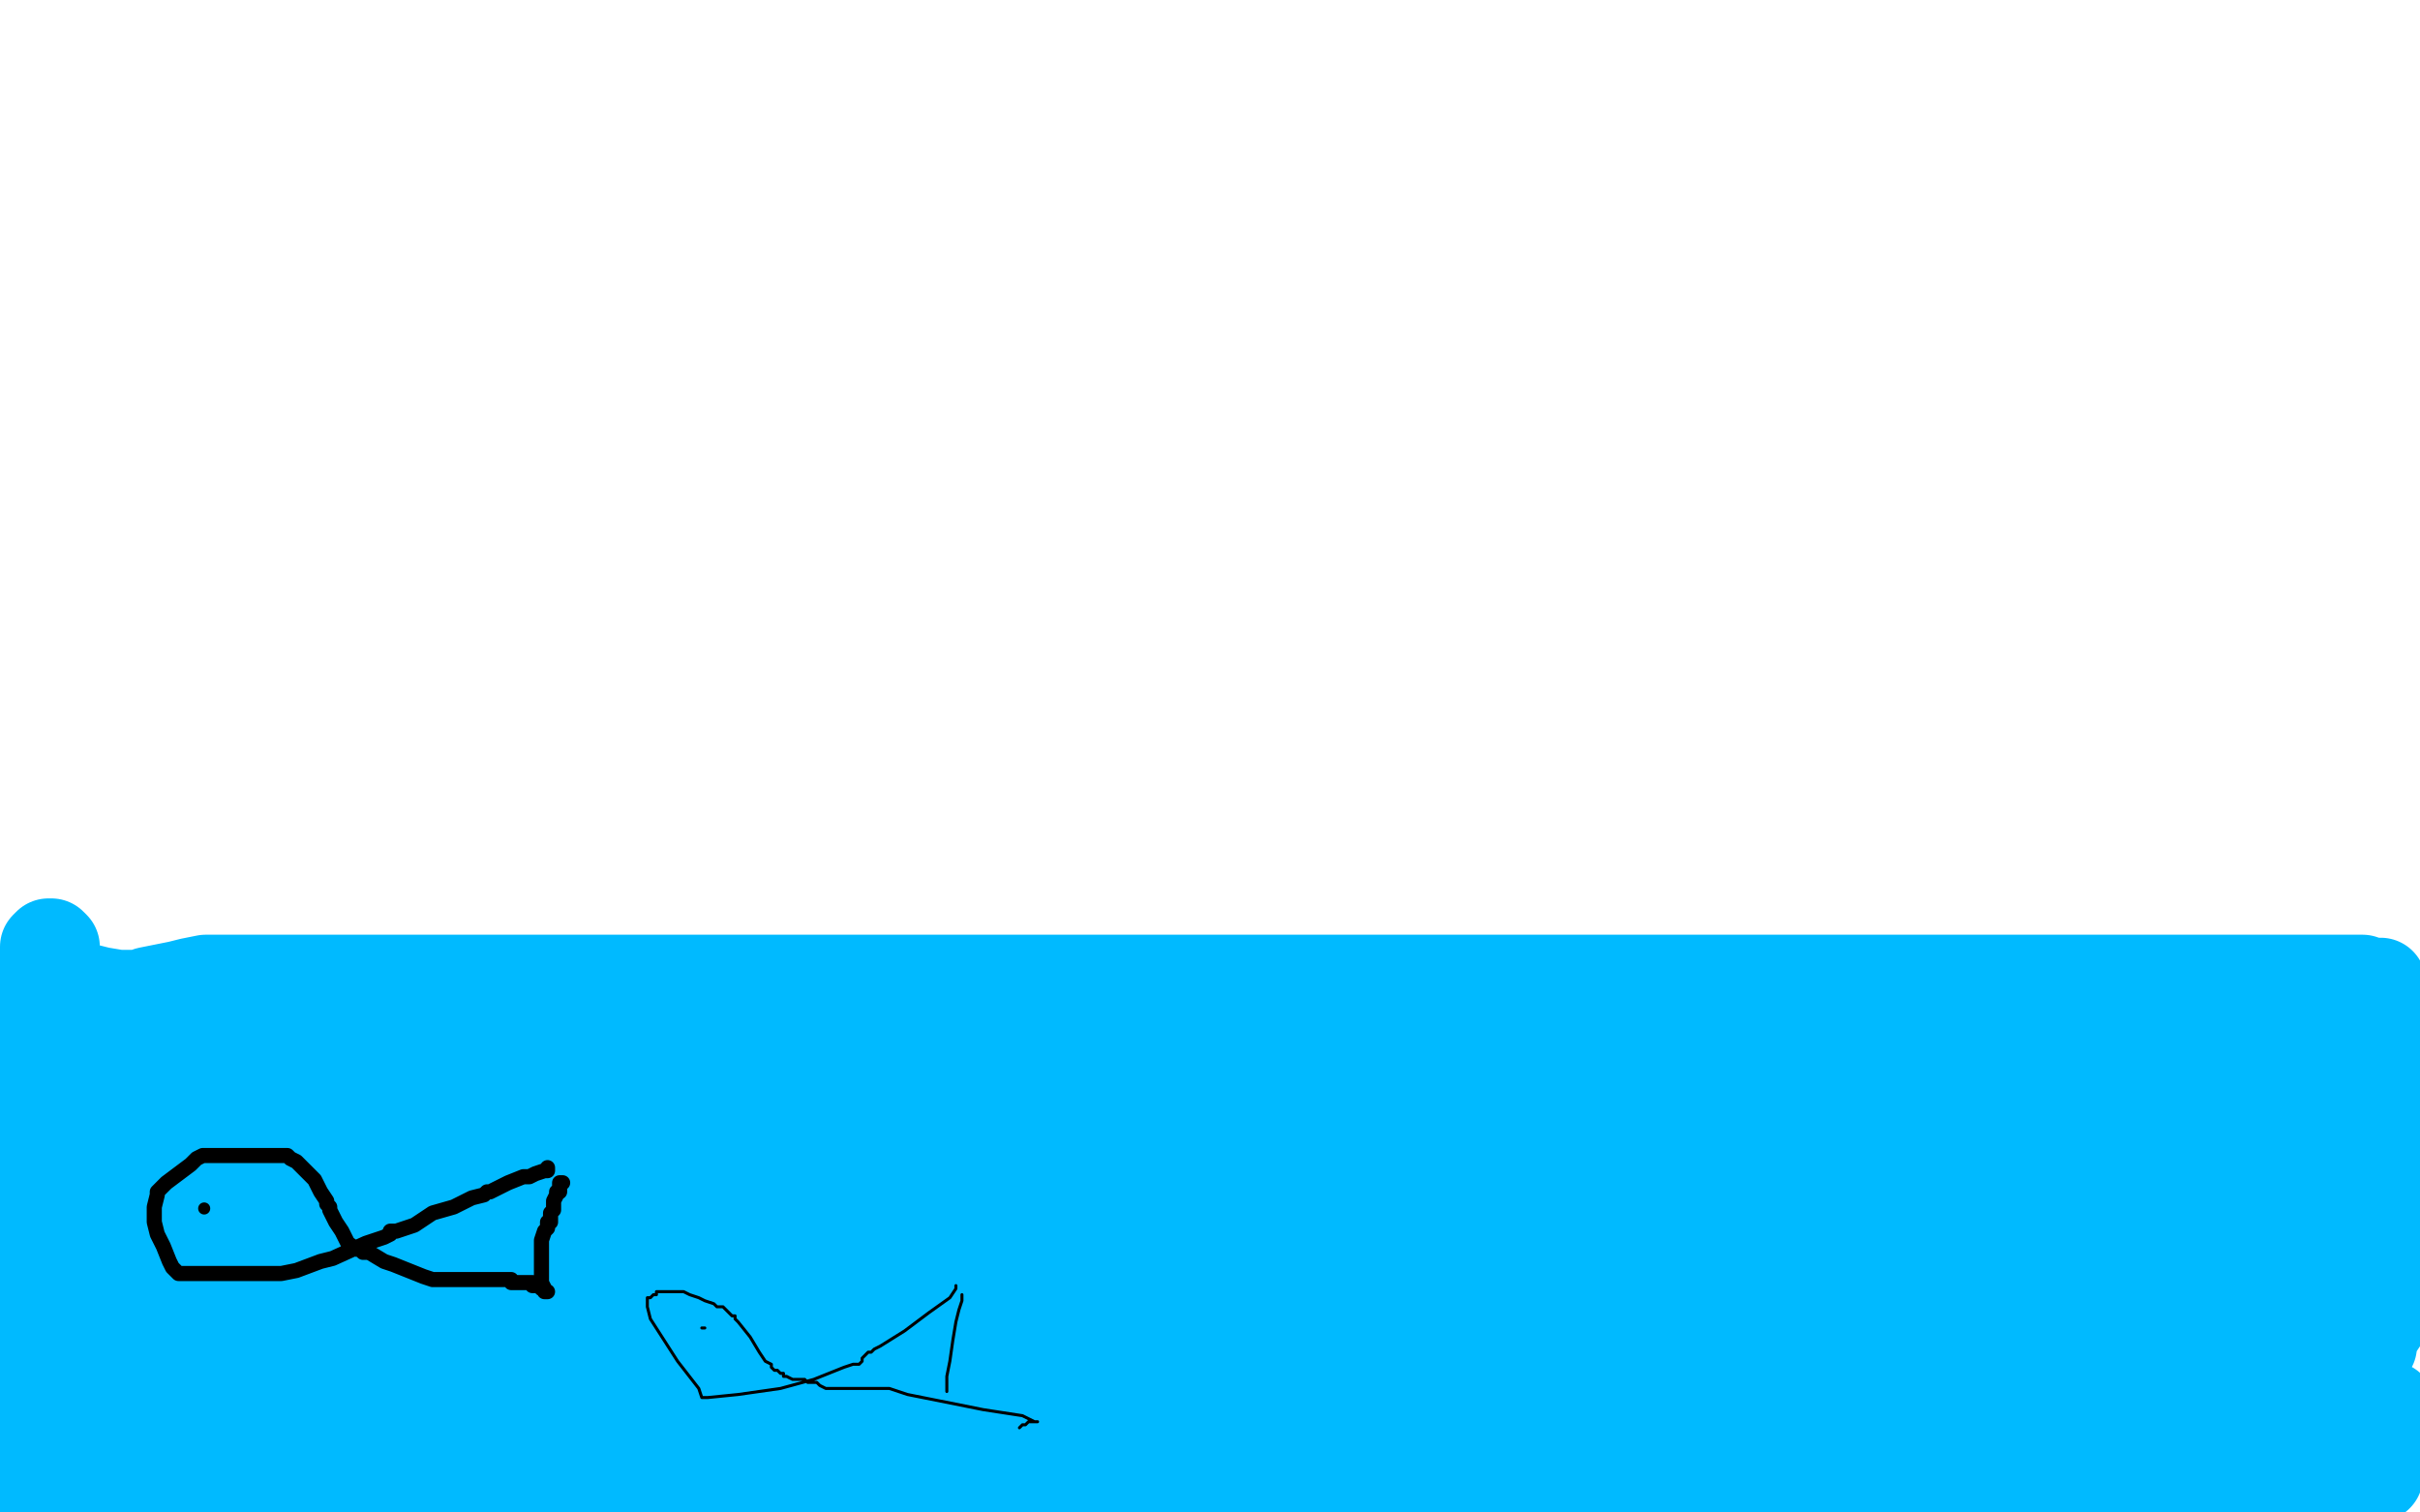
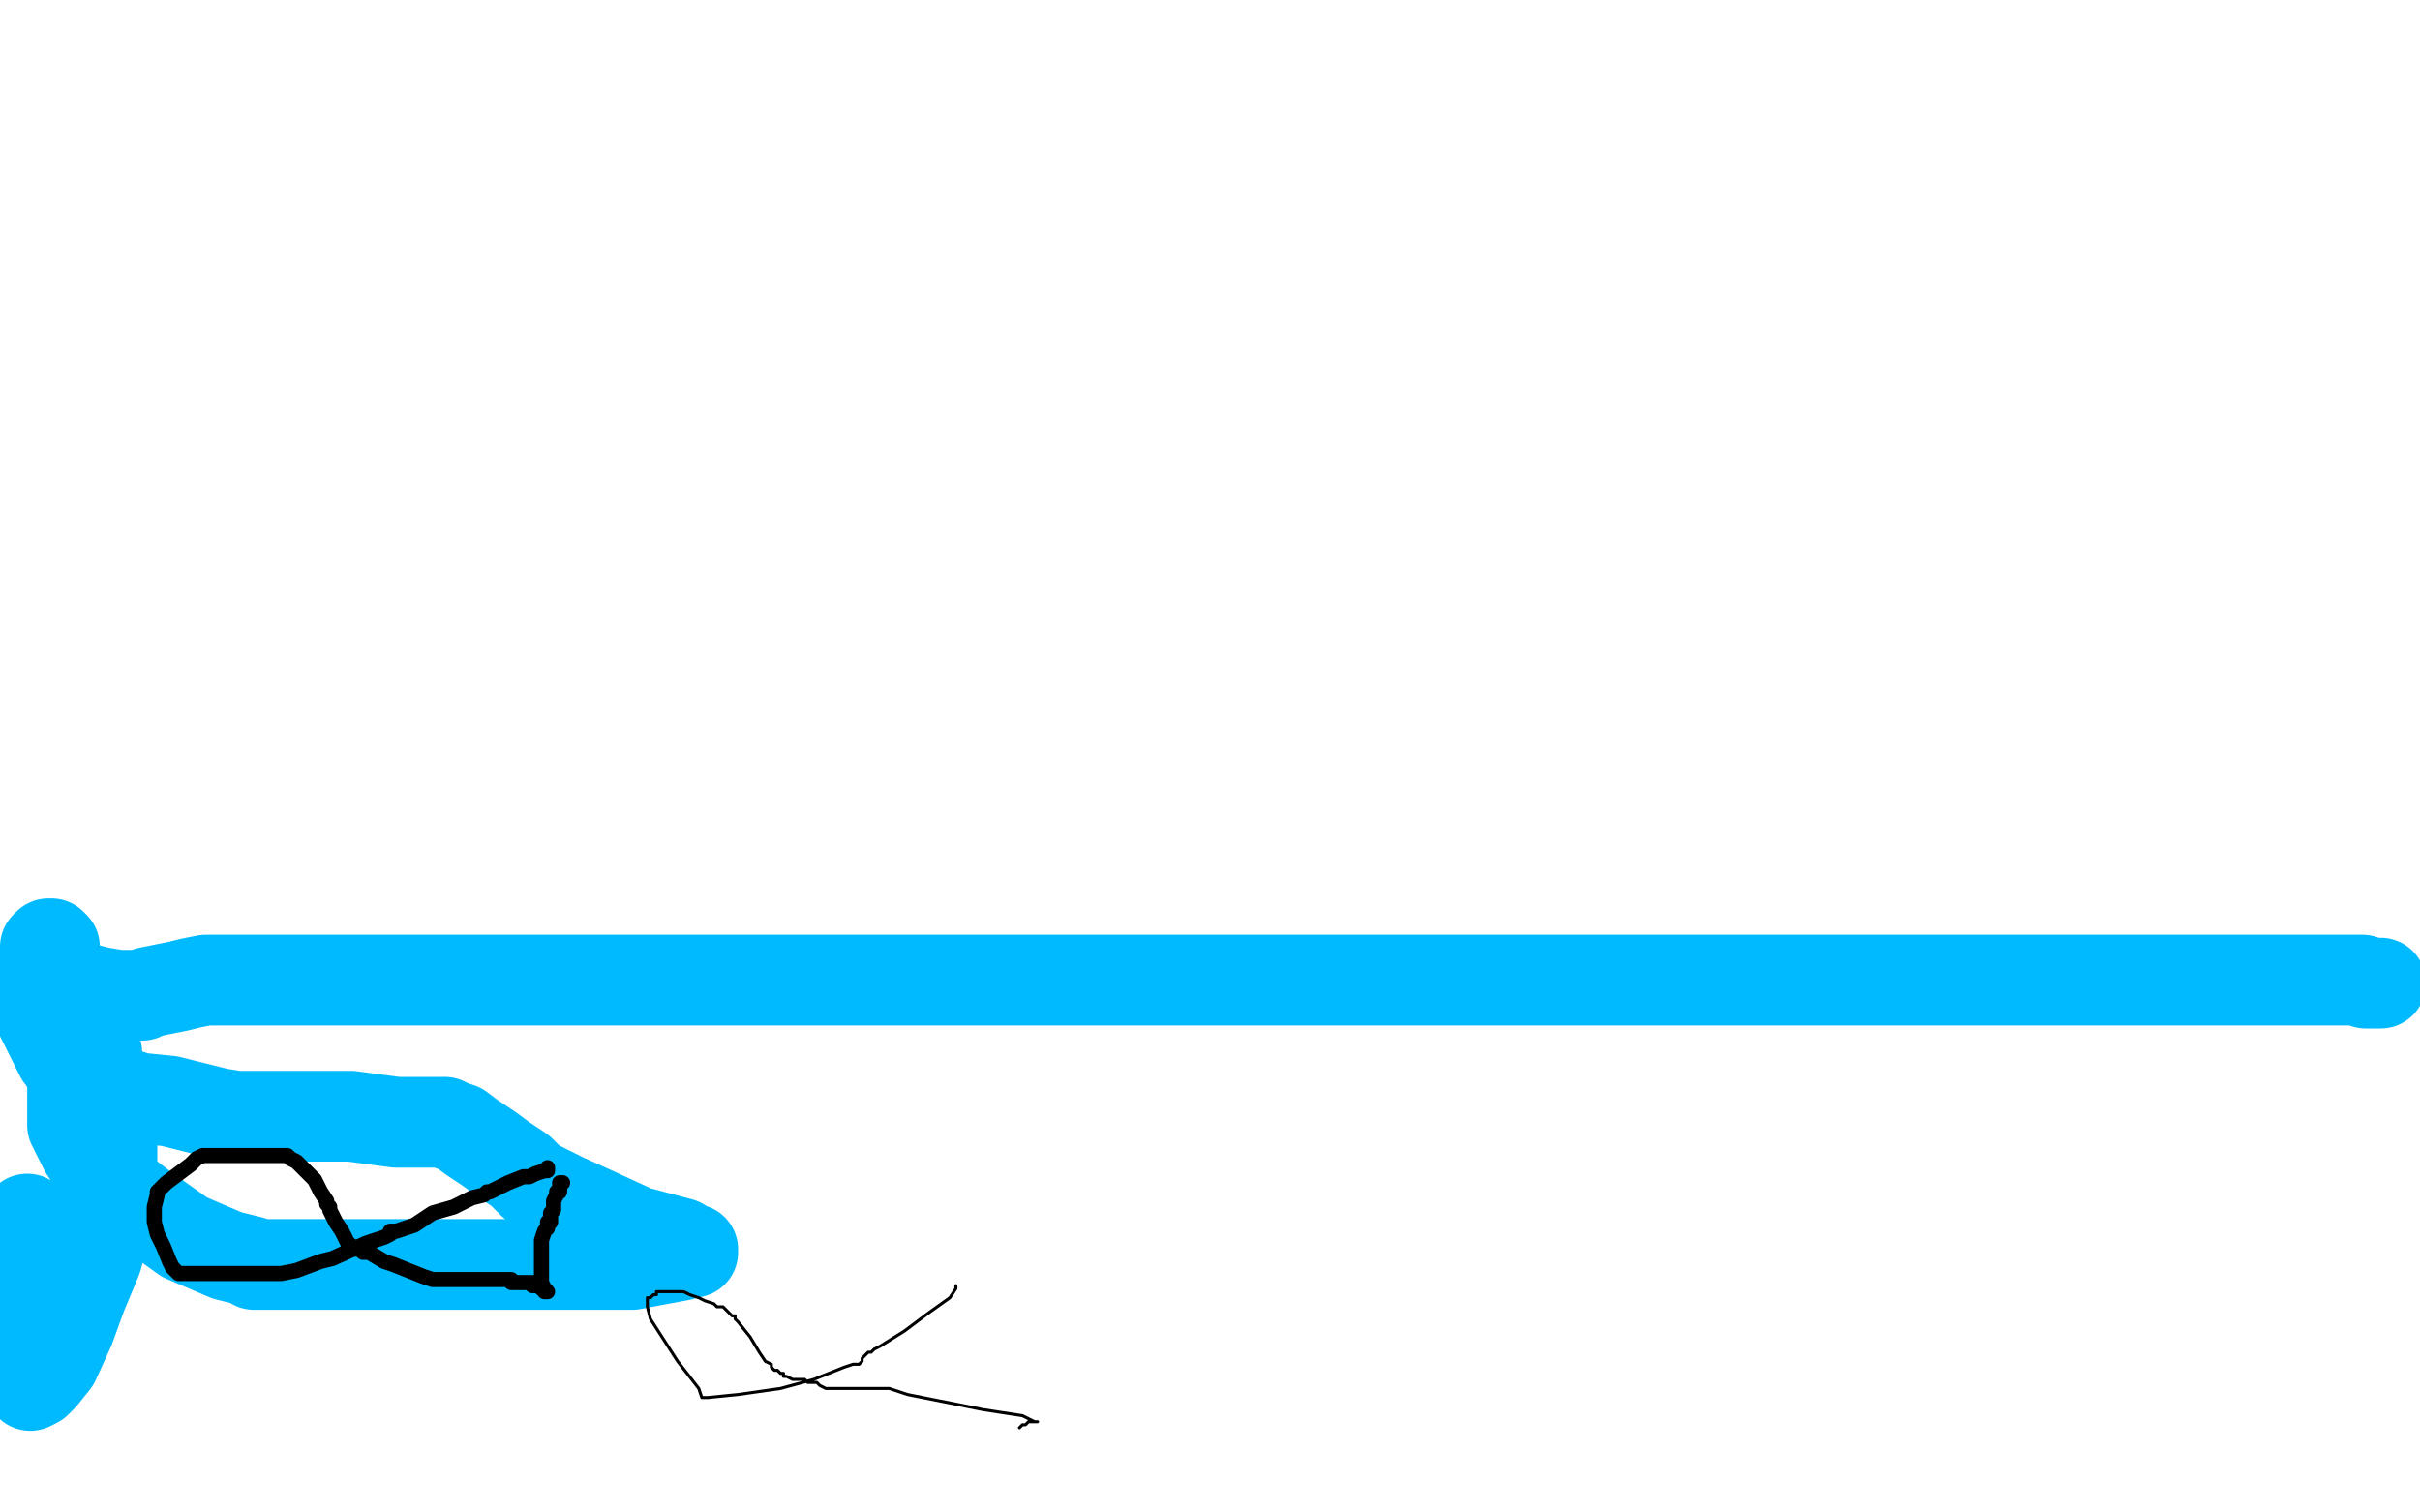
<svg xmlns="http://www.w3.org/2000/svg" width="800" height="500" version="1.1" style="stroke-antialiasing: false">
  <desc>This SVG has been created on https://colorillo.com/</desc>
-   <rect x="0" y="0" width="800" height="500" style="fill: rgb(255,255,255); stroke-width:0" />
-   <polyline points="62,340 62,341 62,341 65,341 65,341 85,340 85,340 104,337 104,337 123,335 123,335 139,335 139,335 155,333 155,333 165,333 174,333 183,333 190,333 197,333 203,333 211,333 230,333 242,333 253,333 266,333 281,333 297,333 312,333 326,333 340,333 351,333 360,333 373,333 381,333 389,333 397,333 405,333 410,333 416,333 426,333 440,333 456,333 472,333 487,333 502,333 510,333 519,333 528,333 536,333 543,333 552,333 565,333 578,333 592,333 602,333 611,333 620,333 634,333 642,333 653,333 662,333 673,333 684,333 694,333 700,333 704,333 711,333 720,334 731,336 747,339 754,341 758,341 764,341 769,343 773,344 776,344 777,344 779,344 778,344 775,344 770,344 753,344 731,344 681,344 635,344 588,344 542,344 501,344 470,344 444,344 426,344 410,344 396,344 384,344 368,344 354,344 344,344 335,344 327,344 318,346 310,348 303,348 294,348 289,348 283,348 277,348 271,348 261,348 252,348 244,348 237,348 226,348 217,348 206,348 194,348 183,348 175,348 169,348 163,348 154,348 149,348 143,348 139,348 135,348 131,348 129,348 126,348 124,348 120,348 116,348 110,348 98,348 87,348 77,350 72,352 68,352 66,352 65,353 64,354 61,355 57,356 54,356 52,358 51,358 51,361 52,364 58,371 66,380 74,385 85,390 98,393 111,395 138,395 167,395 206,395 244,395 280,395 306,395 327,395 346,395 366,395 391,395 418,395 444,395 480,395 496,395 507,395 514,395 523,395 535,395 550,395 565,395 582,395 600,395 616,395 629,395 645,395 654,395 661,395 669,395 676,395 684,395 694,395 703,395 710,395 716,395 722,395 728,394 738,392 743,390 748,389 753,387 759,385 767,384 772,382 773,381 774,381 775,381 775,380 769,377 754,374 731,370 701,365 653,364 624,364 600,364 581,366 569,368 561,370 555,371 551,372 545,373 539,374 534,376 528,377 518,378 508,380 495,381 479,381 459,381 434,381 406,381 377,381 348,381 321,381 294,381 272,381 252,381 225,381 211,381 198,381 187,381 179,381 171,381 162,381 156,381 148,381 137,381 127,381 112,381 105,381 99,381 94,381 91,381 89,381 87,381 86,381 86,382 90,382 94,381 101,380 116,377 133,373 148,370 166,366 177,365 189,365 205,365 222,365 240,365 258,365 277,365 296,365 314,365 333,365 352,365 377,365 389,365 396,365 402,365 410,365 421,365 435,365 447,365 460,365 470,365 478,365 484,365 493,365 504,365 520,365 540,366 560,369 579,371 593,372 606,373 615,375 627,378 640,380 661,384 671,386 678,387 683,389 685,389 687,389 691,390 697,392 700,392 701,392 702,392 703,392 704,392 709,392 710,392 713,391 714,391 713,387 711,385 700,382 683,379 651,376 604,376 536,376 471,376 414,376 365,376 326,376 280,376 228,376 146,376 100,376 64,376 40,376 28,376 23,376 21,376 21,375 24,375 28,375 39,374 50,372 56,370 58,369 60,368 61,368 60,369 58,370 52,373 44,379 38,384 33,387 30,389 29,392 27,395 26,399 25,400 25,401 27,401 32,401 34,400 36,398 38,396 38,395 34,395 23,395 18,397 17,397 17,398 18,401 25,403 37,403 54,403 67,401 74,398 76,398 75,398 71,402 66,405 63,407 63,408 64,408 75,407 80,405 78,407 71,411 63,415 56,419 53,422 52,422 52,423 59,423 80,423 108,423 137,423 146,422 148,422 147,422 135,421 115,421 95,424 73,428 45,434 34,435 32,435 31,435 31,434 33,434 33,432 35,431 35,429 35,427 34,426 33,425 31,425 29,425 37,423 48,421 71,417 92,412 101,411 103,410 100,409 88,408 77,411 67,416 58,421 54,425 51,427 50,428 52,428 49,428 43,431 37,436 30,442 26,447 26,448 34,448 58,448 66,448 67,448 63,449 59,451 53,452 44,456 35,458 30,461 26,464 25,465 26,465 35,464 46,462 56,460 58,460 52,460 44,464 36,469 29,473 25,477 24,478 25,478 29,477 28,477 26,477 18,480 12,484 7,486 6,487 9,487 24,487 41,487 58,487 66,486 67,486 66,486 66,487 65,489 64,491 64,494 71,496 84,497 102,497 114,497 116,497 112,496 106,496 101,498 99,499 103,499 120,498 139,495 150,492 152,490 148,486 127,482 84,475 37,474 5,474 13,472 24,469 29,466 29,465 28,465 27,465 26,465 25,465 25,466 32,466 44,466 62,464 76,460 84,456 86,455 85,455 84,456 79,459 77,461 78,461 81,461 96,459 119,455 140,451 149,448 150,448 146,448 138,449 118,454 94,467 89,471 88,471 93,471 99,471 105,469 115,465 119,463 114,463 98,464 93,464 91,464 110,461 160,451 227,437 269,429 280,426 282,424 267,419 228,417 178,423 163,430 160,432 159,433 160,433 168,432 172,431 173,431 170,427 152,421 124,416 85,414 75,415 73,416 73,417 75,417 84,418 91,418 94,418 92,418 87,418 64,422 52,427 47,429 47,430 50,431 65,431 89,431 115,431 133,431 138,431 139,431 139,432 136,440 130,447 126,453 122,458 122,460 124,462 139,462 166,461 188,457 192,455 193,455 187,451 156,448 137,451 125,459 122,465 122,467 124,471 136,473 153,473 167,473 170,473 171,473 169,473 159,474 150,478 145,482 145,484 153,488 189,494 258,498 323,498 351,498 355,498 351,497 322,497 242,497 259,498 259,495 254,491 240,489 235,489 233,489 234,489 241,488 261,487 290,484 316,478 329,475 330,475 325,475 313,475 273,481 250,489 238,494 236,495 238,495 258,495 297,493 335,488 349,485 351,485 337,480 289,477 198,481 172,488 166,493 173,496 204,497 269,497 337,497 365,496 370,494 357,489 302,478 230,475 177,478 154,482 155,484 182,485 264,485 350,485 411,483 425,481 424,478 385,471 295,467 216,468 165,477 160,479 167,480 199,480 262,480 315,478 332,474 335,472 326,465 300,459 274,458 254,459 247,461 250,463 284,468 361,471 435,471 476,470 482,470 482,468 456,461 399,455 349,453 316,456 308,458 312,458 339,458 396,458 454,458 492,457 500,456 499,454 474,447 412,442 355,440 313,441 296,444 302,444 321,444 348,444 406,443 434,438 440,436 432,429 385,417 291,410 265,412 245,418 241,423 253,427 285,432 332,433 365,433 372,433 375,433 366,431 342,428 317,427 285,429 281,430 280,430 284,430 319,430 384,430 453,428 485,422 491,420 487,416 458,410 408,409 356,416 305,431 294,437 292,439 291,439 303,439 328,439 350,437 354,436 354,432 335,425 275,416 201,414 120,425 108,432 106,435 113,439 135,442 155,442 162,442 163,442 162,442 151,440 139,440 131,443 128,445 128,449 136,452 153,453 183,453 218,453 238,453 242,453 244,453 243,454 242,455 244,456 254,456 263,456 267,456 267,457 266,458 262,460 258,462 256,462 258,462 267,462 284,463 341,465 463,465 542,465 588,462 599,460 600,460 597,459 583,458 566,458 552,461 543,464 539,466 542,466 553,466 585,466 621,466 641,466 645,466 641,465 636,465 611,468 581,476 546,491 530,497 532,495 529,494 512,493 491,493 472,494 464,496 463,497 466,496 469,495 472,492 473,490 473,487 465,483 445,477 422,474 412,473 409,473 408,473 417,474 436,478 457,479 478,479 487,479 489,479 483,479 473,479 455,480 442,484 435,488 433,491 434,492 447,492 470,492 490,492 494,492 495,492 493,491 480,491 460,493 447,498 508,499 481,495 457,495 435,498 428,499 427,499 430,498 431,497 430,496 427,494 423,493 410,491 395,491 383,491 379,491 377,491 376,491 382,491 400,491 492,491 644,491 786,488 766,488 751,488 745,488 743,487 743,486 751,482 771,478 794,474 790,465 767,465 741,467 727,470 723,472 724,472 726,472 729,472 730,472 731,472 730,473 729,475 729,476 730,477 739,477 755,477 770,476 777,475 776,474 771,473 755,473 742,473 738,473 739,472 743,472 746,470 750,468 754,464 755,463 755,461 756,461 757,460 758,459 760,459 763,458 764,458 766,458 768,456 769,455 770,455 771,455 775,453 778,452 779,451 778,451 775,450 765,448 758,447 754,447 751,448 752,448 763,448 784,445 798,350 795,355 790,363 786,374 782,383 781,388 780,389 779,392 779,390 779,387 781,378 783,369 785,362 787,354 788,349 790,343 790,342 790,345 790,346 789,351 788,358 786,367 781,380 778,389 774,398 773,403 772,404 772,405 771,405 769,405 754,405 730,405 706,405 680,408 664,410 657,412 656,412 657,412 659,412 661,411 664,410 665,409 664,409 659,410 653,411 632,415 606,417 583,417 569,418 567,419 568,418 571,415 573,413 573,411 572,411 569,411 564,411 554,412 541,414 530,418 528,415 522,415 515,415 506,415 501,415 500,415 507,415 512,415 515,414 516,414 516,413 514,413 509,413 504,415 498,421 497,424 497,429 501,432 515,436 536,439 548,439 550,439 548,439 541,443 536,447 535,449 535,450 537,450 540,449 551,447 564,442 573,439 574,438 574,439 573,439 573,441 575,442 584,444 597,444 620,444 648,444 673,444 688,444 691,444 692,444 692,445 690,447 686,450 683,453 683,454 688,454 701,454 721,454 776,454 792,430 782,427 775,427 772,427 772,425 775,423 777,421 777,420 777,418 768,416 761,416 752,417 746,420 745,421 747,422 732,424 718,429 701,435 689,440 688,441 689,441 695,441 702,440 714,436 717,434 717,433 712,432 681,431 650,431 620,434 604,439 602,441 605,442 610,442 628,442 639,442 640,442 637,441 629,441 619,442 615,444 614,445 617,449 633,456 658,461 682,465 689,465 690,465 687,465 680,465 677,467 675,469 677,469 678,469 679,468 679,467 677,467 674,467 674,468 676,468 684,468 700,468 713,465 720,463 721,461 723,460 724,458 726,452 729,446 731,440 734,433 736,428 737,425 738,421 739,419 739,417 740,415 742,412 743,409 745,406 747,403 749,398 751,394 752,390 754,386 756,381 757,379 759,376 760,375 762,374 763,373 763,372 763,371 764,370 764,369 765,368 766,367 766,366 766,364 766,363 766,361 767,359 767,357 767,356 767,355 762,353 740,351 714,351 676,351 629,352 584,356 542,364 508,371 482,376 463,378 448,379 432,379 416,379 393,379 376,379 360,379 345,379 328,379 314,379 299,378 288,377 278,374 268,372 257,369 246,367 233,365 224,363 219,362 211,361 206,359 201,358 198,358 194,357 189,355 183,354 175,353 170,352 162,351 157,350 152,349 146,348 136,346 128,345 119,343 109,340 99,338 92,338 85,336 81,336 78,335 76,335 73,335 71,335 69,335 66,335 65,335 63,335 60,335 56,335 52,335 47,335 40,335 35,336 28,337 26,338 24,339 22,339 20,340 18,341 17,342 16,343 15,343 14,344 14,345 12,346 12,347 11,348 11,350 9,351 9,353 9,354 9,355 9,356 9,357 9,358 9,359 9,360 9,362 9,363 9,364 9,365 9,366 9,367 9,368 9,369 9,371 9,374 9,376 9,379 9,381 9,382 9,385 9,389 9,390 9,392 9,395 9,397 9,400" style="fill: none; stroke: #00baff; stroke-width: 30; stroke-linejoin: round; stroke-linecap: round; stroke-antialiasing: false; stroke-antialias: 0; opacity: 1.0" />
  <polyline points="9,403 9,405 9,408 9,410 9,412 9,414 9,417 9,418 9,419 9,420 9,421 9,423 9,425 9,428 9,430 9,432 9,434 9,437 9,441 9,443 9,444 9,446 9,449 9,451 9,452 9,454 10,455 10,456 10,457 10,458 12,457 14,455 18,450 23,439 27,428 32,416 35,405 37,395 37,387 37,379 37,375 37,373 37,372 37,371 37,370 37,369 37,368 37,364 35,360 34,357 32,354 32,351 32,349 32,348 31,347 31,346 29,348 28,348 27,350 26,352 25,353 24,356 24,357 24,358 24,360 24,363 24,369 24,372 28,380 34,389 47,399 61,409 75,415 83,417 84,418 85,418 86,418 90,418 99,418 116,418 145,418 181,418 209,418 225,415 228,414 229,414 229,413 228,413 225,411 210,407 197,401 186,396 176,391 172,387 166,383 162,380 156,376 152,373 149,372 147,371 144,371 131,371 116,369 104,369 94,369 88,369 83,369 78,369 72,368 64,366 56,364 46,363 33,359 25,354 23,353 22,352 22,351 20,349 19,347 18,345 16,341 15,339 13,335 12,332 10,331 10,330 10,329 10,328 12,327 13,325 14,324 15,323 16,322 17,321 18,321 18,320 18,318 18,317 18,315 18,314 18,313 17,312 16,312 15,313 15,314 15,315 15,317 19,322 25,326 33,328 39,329 41,329 44,329 45,329 46,329 47,329 49,328 54,327 59,326 63,325 68,324 70,324 72,324 73,324 77,324 84,324 92,324 110,324 122,324 129,324 134,324 137,324 142,324 147,324 154,324 162,324 173,324 186,324 198,324 212,324 218,324 223,324 227,324 233,324 242,324 252,324 263,324 277,324 288,324 296,324 303,324 313,324 320,324 328,324 339,324 350,324 357,324 362,324 367,324 373,324 379,324 387,324 399,324 421,324 437,324 452,324 463,324 468,324 473,324 477,324 480,324 487,324 496,324 509,324 523,324 544,324 557,324 570,324 577,324 583,324 587,324 592,324 597,324 601,324 607,324 613,324 629,324 645,324 662,324 681,324 697,324 709,324 720,324 728,324 734,324 739,324 743,324 746,324 748,324 751,324 755,324 759,324 764,324 766,324 769,324 775,324 779,324 780,324 781,324 782,325 783,325 784,325 785,325 786,325 787,325" style="fill: none; stroke: #00baff; stroke-width: 30; stroke-linejoin: round; stroke-linecap: round; stroke-antialiasing: false; stroke-antialias: 0; opacity: 1.0" />
  <polyline points="181,386 181,387 181,387 180,387 180,387 177,388 177,388 175,389 175,389 173,389 173,389 168,391 168,391 164,393 164,393 162,394 161,394 160,395 156,396 150,399 143,401 137,405 131,407 130,407 129,407 129,408 127,409 121,411 110,416 106,417 98,420 93,421 92,421 89,421 82,421 74,421 65,421 61,421 59,421 57,419 56,417 54,412 52,408 51,404 51,402 51,401 51,399 52,395 52,394 55,391 59,388 63,385 65,383 67,382 75,382 81,382 87,382 92,382 94,382 95,382 96,383 98,384 104,390 106,394 108,397 108,398 109,399 109,400 111,404 113,407 115,411 118,413 119,413 120,413 120,414 121,414 122,414 127,417 130,418 135,420 140,422 143,423 145,423 146,423 147,423 148,423 149,423 153,423 158,423 162,423 164,423 165,423 166,423 167,423 168,423 169,423 169,424 170,424 171,424 172,424 173,424 174,424 175,424 176,424 176,425 178,425 179,426 181,427 180,427 180,426 179,424 179,423 179,422 179,421 179,420 179,419 179,418 179,417 179,416 179,415 179,413 179,410 180,407 181,406 181,405 181,404 182,404 182,403 182,402 182,401 183,400 183,398 183,397 184,395 184,394 185,394 185,393 185,392 185,391 186,391" style="fill: none; stroke: #000000; stroke-width: 5; stroke-linejoin: round; stroke-linecap: round; stroke-antialiasing: false; stroke-antialias: 0; opacity: 1.0" />
-   <circle cx="67.5" cy="399.5" r="2" style="fill: #000000; stroke-antialiasing: false; stroke-antialias: 0; opacity: 1.0" />
  <polyline points="316,425 316,426 316,426 314,429 314,429 307,434 307,434 299,440 299,440 291,445 291,445 289,446 289,446 288,447 287,447 286,448 285,449 285,450 284,451 282,451 279,452 269,456 258,459 244,461 234,462 233,462 232,462 231,459 224,450 215,436 214,432 214,431 214,430 214,429 215,429 216,428 217,428 217,427 218,427 219,427 220,427 221,427 222,427 224,427 226,427 228,428 231,429 233,430 236,431 237,432 239,432 240,433 241,434 242,435 243,435 243,436 244,437 248,442 251,447 253,450 255,451 255,452 256,453 257,453 258,454 259,454 259,455 260,455 262,456 263,456 264,456 265,456 266,456 267,457 268,457 269,457 270,457 271,458 273,459 274,459 276,459 277,459 278,459 279,459 280,459 281,459 282,459 283,459 284,459 286,459 287,459 289,459 290,459 292,459 294,459 300,461 310,463 325,466 338,468 342,470 343,470 342,470 341,470 340,470 339,471 338,471 337,472" style="fill: none; stroke: #000000; stroke-width: 1; stroke-linejoin: round; stroke-linecap: round; stroke-antialiasing: false; stroke-antialias: 0; opacity: 1.0" />
-   <polyline points="318,428 318,429 318,429 318,430 318,430 317,433 317,433 316,437 316,437 315,443 315,443 314,450 314,450 313,455 313,457 313,458 313,459 313,460" style="fill: none; stroke: #000000; stroke-width: 1; stroke-linejoin: round; stroke-linecap: round; stroke-antialiasing: false; stroke-antialias: 0; opacity: 1.0" />
-   <polyline points="232,439 233,439 233,439" style="fill: none; stroke: #000000; stroke-width: 1; stroke-linejoin: round; stroke-linecap: round; stroke-antialiasing: false; stroke-antialias: 0; opacity: 1.0" />
</svg>